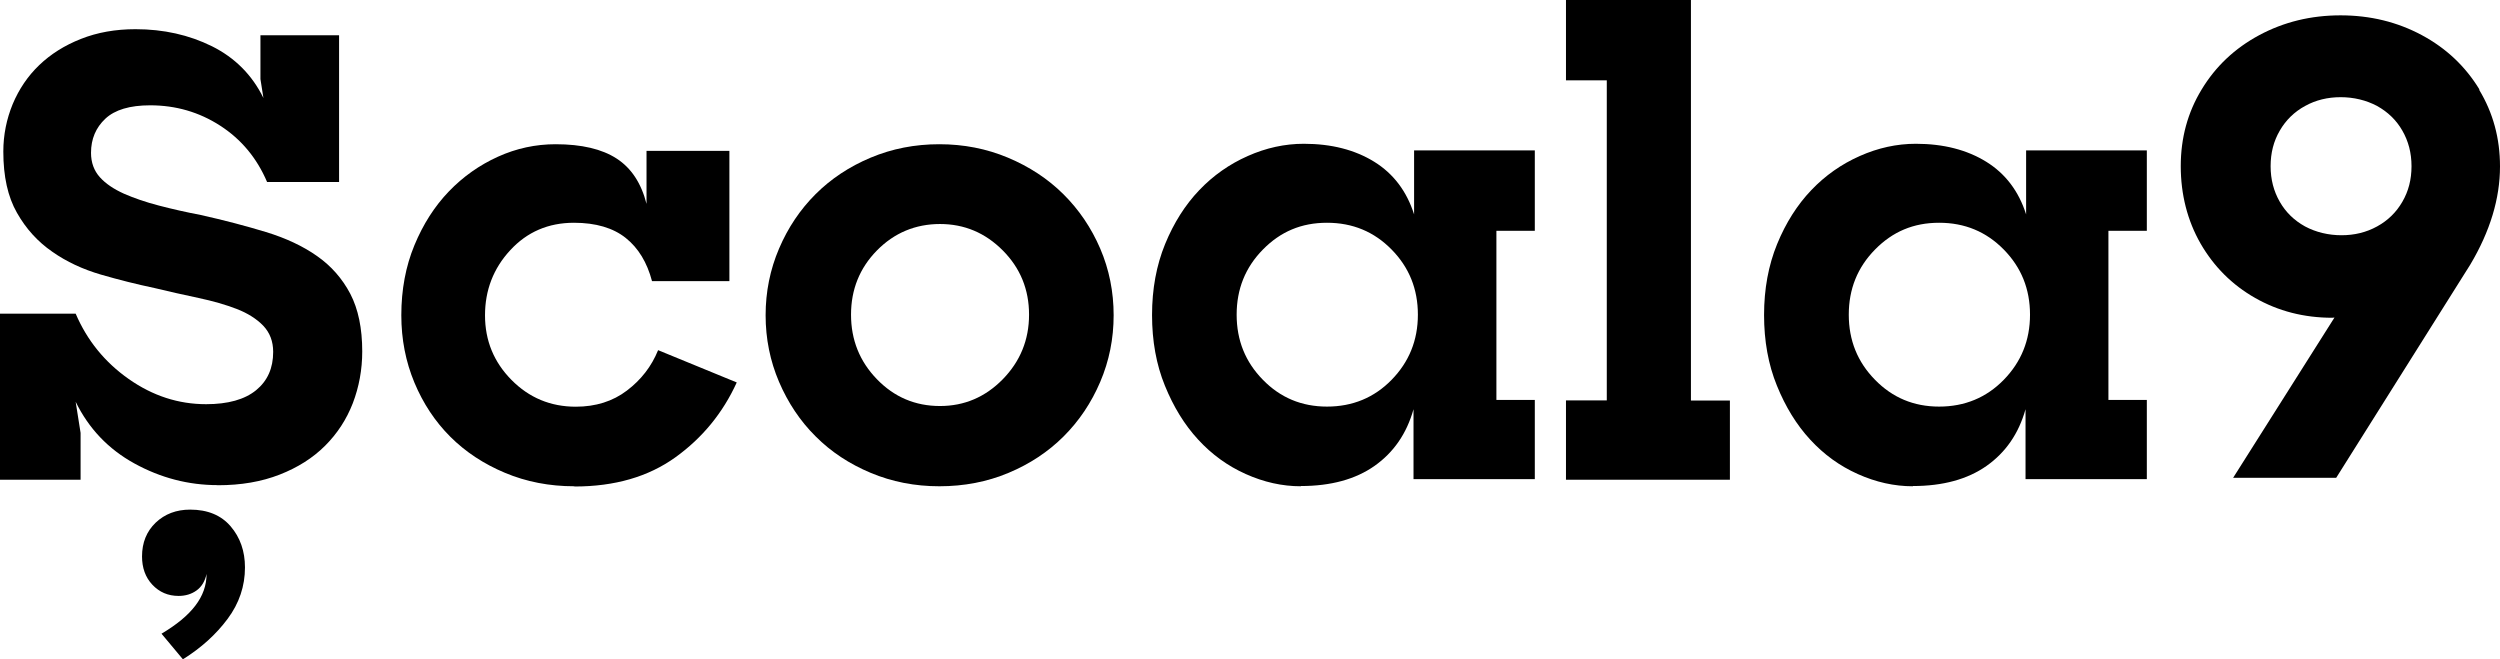
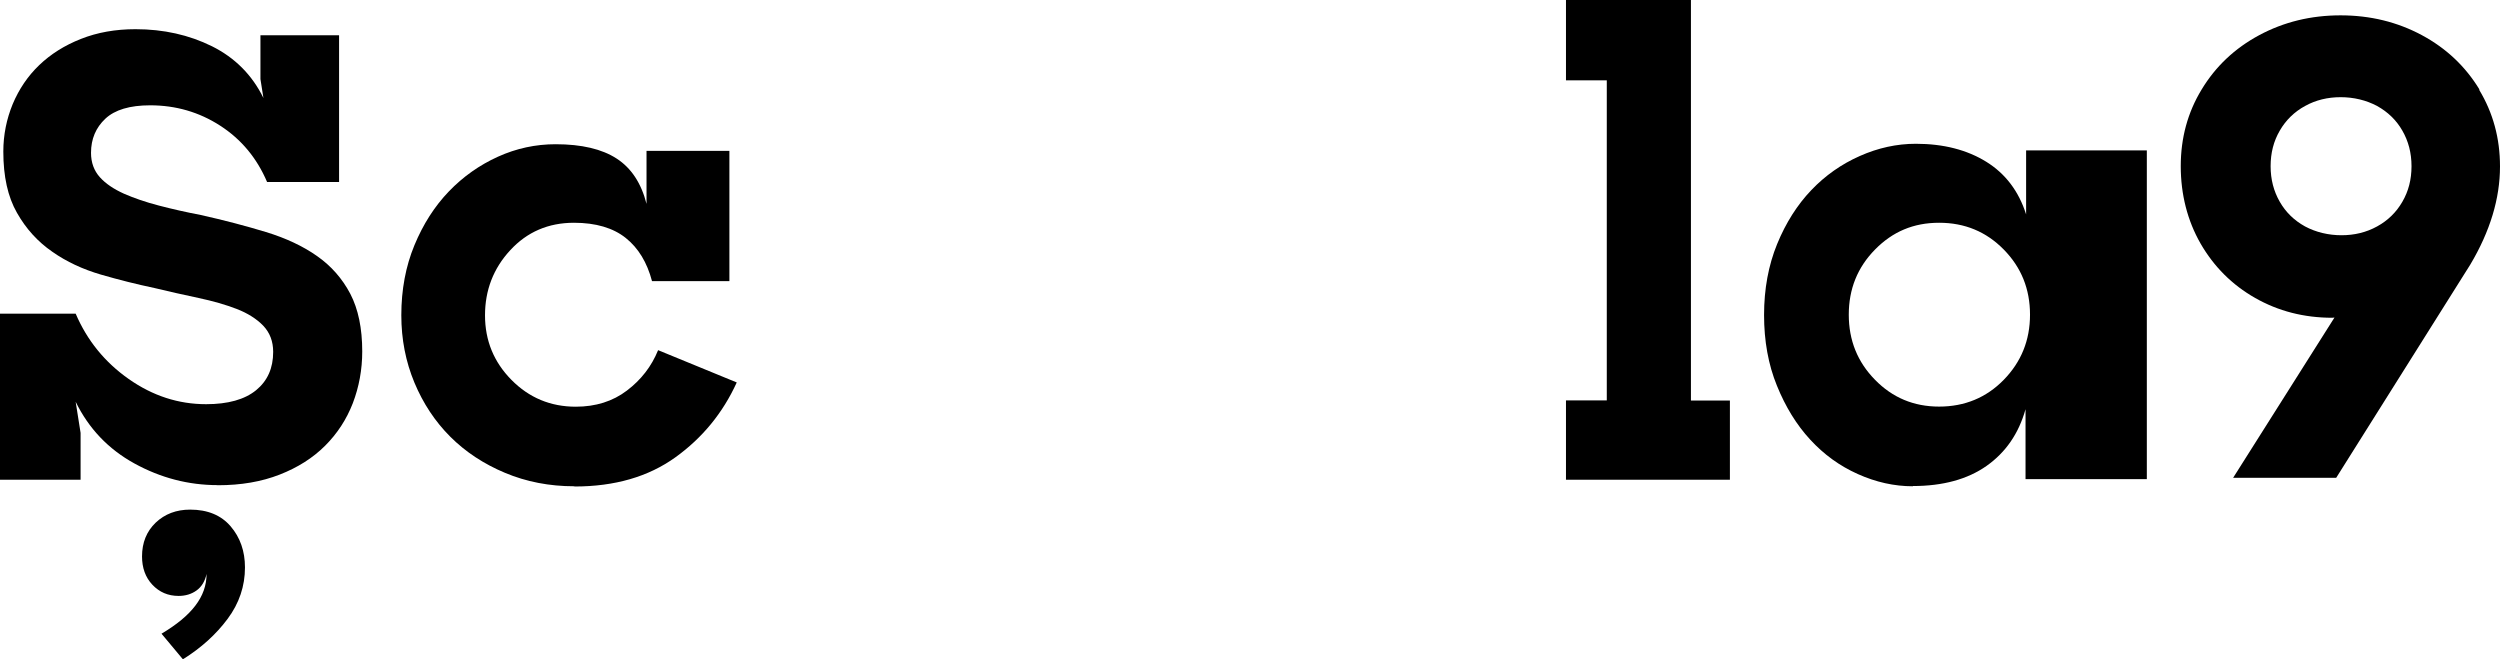
<svg xmlns="http://www.w3.org/2000/svg" width="182" height="48" viewBox="0 0 182 48" fill="none">
  <path d="M15.848 35.317C13.72 35.317 11.7 34.792 9.789 33.742C7.878 32.692 6.459 31.192 5.508 29.25L5.867 31.517V34.925H0V22.833H5.508C6.342 24.783 7.627 26.367 9.372 27.592C11.116 28.817 12.993 29.425 15.005 29.425C16.599 29.425 17.817 29.083 18.643 28.408C19.478 27.725 19.887 26.8 19.887 25.617C19.887 24.85 19.645 24.217 19.16 23.708C18.677 23.208 18.026 22.8 17.233 22.492C16.432 22.183 15.505 21.917 14.454 21.692C13.402 21.475 12.334 21.225 11.241 20.967C9.972 20.7 8.671 20.375 7.352 19.992C6.034 19.608 4.849 19.058 3.805 18.325C2.754 17.6 1.894 16.658 1.235 15.492C0.567 14.325 0.242 12.842 0.242 11.033C0.242 9.825 0.476 8.667 0.926 7.575C1.385 6.483 2.028 5.533 2.854 4.742C3.689 3.942 4.69 3.308 5.892 2.833C7.093 2.358 8.412 2.125 9.864 2.125C11.909 2.125 13.761 2.542 15.43 3.367C17.099 4.2 18.351 5.45 19.177 7.133L18.96 5.758V2.567H24.685V13.25H19.444C18.701 11.508 17.567 10.142 16.031 9.15C14.496 8.158 12.793 7.667 10.932 7.667C9.455 7.667 8.362 7.992 7.669 8.642C6.977 9.292 6.626 10.117 6.626 11.125C6.626 11.833 6.843 12.425 7.269 12.9C7.694 13.375 8.287 13.767 9.021 14.1C9.764 14.425 10.607 14.717 11.575 14.967C12.534 15.217 13.553 15.45 14.612 15.65C16.323 16.033 17.909 16.45 19.361 16.892C20.805 17.333 22.056 17.917 23.083 18.642C24.118 19.367 24.919 20.283 25.503 21.392C26.079 22.5 26.371 23.9 26.371 25.583C26.371 26.908 26.137 28.167 25.686 29.35C25.227 30.533 24.552 31.567 23.667 32.45C22.774 33.342 21.681 34.033 20.362 34.55C19.044 35.067 17.542 35.325 15.864 35.325V35.35L15.848 35.317ZM13.311 47.992L11.758 46.133C12.852 45.483 13.678 44.808 14.22 44.092C14.763 43.383 15.038 42.617 15.038 41.783C14.921 42.317 14.679 42.717 14.312 42.983C13.945 43.25 13.502 43.383 13.002 43.383C12.234 43.383 11.6 43.108 11.091 42.567C10.582 42.025 10.34 41.333 10.34 40.508C10.34 39.5 10.674 38.683 11.333 38.05C12 37.417 12.835 37.1 13.845 37.1C15.113 37.1 16.098 37.508 16.791 38.317C17.483 39.125 17.834 40.125 17.834 41.308C17.834 42.667 17.416 43.917 16.573 45.05C15.731 46.183 14.646 47.167 13.311 48V47.992Z" fill="black" />
  <path d="M41.801 35.4C39.998 35.4 38.321 35.075 36.769 34.425C35.217 33.775 33.89 32.9 32.78 31.792C31.67 30.683 30.802 29.367 30.168 27.85C29.534 26.325 29.216 24.7 29.216 22.95C29.216 21.092 29.534 19.392 30.168 17.858C30.802 16.325 31.637 15.017 32.68 13.933C33.715 12.858 34.908 12.017 36.252 11.408C37.595 10.8 38.997 10.5 40.449 10.5C42.343 10.5 43.821 10.85 44.889 11.542C45.957 12.233 46.683 13.333 47.067 14.842V10.983H53.1V20.467H47.467C47.108 19.108 46.474 18.058 45.556 17.325C44.638 16.592 43.378 16.217 41.784 16.217C39.923 16.217 38.371 16.883 37.144 18.217C35.918 19.542 35.309 21.125 35.309 22.958C35.309 24.792 35.951 26.358 37.236 27.658C38.521 28.958 40.082 29.608 41.918 29.608C43.361 29.608 44.613 29.217 45.64 28.433C46.675 27.65 47.434 26.667 47.91 25.492L53.635 27.842C52.625 30.058 51.139 31.875 49.17 33.292C47.2 34.708 44.755 35.417 41.826 35.417L41.801 35.4Z" fill="black" />
-   <path d="M68.38 35.4C66.603 35.4 64.942 35.075 63.39 34.425C61.838 33.775 60.494 32.892 59.376 31.767C58.249 30.65 57.365 29.317 56.714 27.8C56.063 26.275 55.737 24.658 55.737 22.95C55.737 21.242 56.063 19.625 56.714 18.1C57.365 16.575 58.249 15.258 59.376 14.133C60.494 13.017 61.838 12.125 63.39 11.475C64.942 10.825 66.603 10.5 68.38 10.5C70.158 10.5 71.819 10.825 73.371 11.475C74.923 12.125 76.275 13.008 77.41 14.133C78.545 15.258 79.446 16.583 80.097 18.1C80.748 19.617 81.073 21.242 81.073 22.95C81.073 24.658 80.748 26.275 80.097 27.8C79.446 29.325 78.561 30.642 77.435 31.767C76.308 32.892 74.973 33.775 73.421 34.425C71.869 35.075 70.191 35.4 68.389 35.4H68.38ZM68.43 29.558C70.208 29.558 71.727 28.908 73.004 27.608C74.272 26.308 74.915 24.742 74.915 22.908C74.915 21.075 74.28 19.517 73.004 18.233C71.727 16.95 70.208 16.308 68.43 16.308C66.653 16.308 65.101 16.95 63.841 18.233C62.581 19.517 61.955 21.075 61.955 22.908C61.955 24.742 62.581 26.308 63.841 27.608C65.101 28.908 66.628 29.558 68.43 29.558Z" fill="black" />
-   <path d="M94.701 35.4C93.341 35.4 92.006 35.1 90.687 34.508C89.368 33.917 88.217 33.083 87.224 32C86.231 30.925 85.43 29.617 84.804 28.075C84.178 26.542 83.869 24.825 83.869 22.933C83.869 21.042 84.186 19.317 84.82 17.767C85.455 16.217 86.289 14.908 87.307 13.842C88.325 12.775 89.502 11.95 90.837 11.358C92.164 10.767 93.533 10.467 94.918 10.467C96.929 10.467 98.64 10.908 100.042 11.775C101.444 12.642 102.412 13.925 102.946 15.608V10.95H111.734V16.8H108.938V29.117H111.734V34.883H102.904V29.792C102.404 31.567 101.461 32.933 100.067 33.917C98.682 34.892 96.888 35.383 94.701 35.383V35.4ZM96.604 29.6C98.465 29.6 100.042 28.95 101.31 27.65C102.579 26.35 103.222 24.775 103.222 22.908C103.222 21.042 102.587 19.467 101.31 18.167C100.034 16.867 98.473 16.217 96.604 16.217C94.734 16.217 93.216 16.867 91.939 18.167C90.662 19.467 90.028 21.042 90.028 22.908C90.028 24.775 90.662 26.35 91.939 27.65C93.207 28.95 94.76 29.6 96.604 29.6Z" fill="black" />
  <path d="M114.003 34.917V29.15H116.974V5.85H114.003V0H123.1V29.158H125.937V34.925H113.995L114.003 34.917Z" fill="black" />
-   <path d="M139.256 35.4C137.896 35.4 136.561 35.1 135.242 34.508C133.923 33.917 132.772 33.083 131.779 32C130.786 30.925 129.984 29.617 129.359 28.075C128.733 26.542 128.424 24.825 128.424 22.933C128.424 21.042 128.741 19.317 129.375 17.767C130.01 16.217 130.844 14.908 131.862 13.842C132.88 12.775 134.057 11.95 135.392 11.358C136.719 10.767 138.088 10.467 139.473 10.467C141.484 10.467 143.195 10.908 144.597 11.775C145.999 12.642 146.967 13.925 147.501 15.608V10.95H156.289V16.8H153.493V29.117H156.289V34.883H147.459V29.792C146.959 31.567 146.016 32.933 144.622 33.917C143.237 34.892 141.442 35.383 139.256 35.383V35.4ZM141.167 29.6C143.028 29.6 144.605 28.95 145.874 27.65C147.142 26.35 147.785 24.775 147.785 22.908C147.785 21.042 147.151 19.467 145.874 18.167C144.597 16.867 143.036 16.217 141.167 16.217C139.298 16.217 137.779 16.867 136.502 18.167C135.225 19.467 134.591 21.042 134.591 22.908C134.591 24.775 135.225 26.35 136.502 27.65C137.771 28.95 139.323 29.6 141.167 29.6Z" fill="black" />
+   <path d="M139.256 35.4C137.896 35.4 136.561 35.1 135.242 34.508C133.923 33.917 132.772 33.083 131.779 32C130.786 30.925 129.984 29.617 129.359 28.075C128.733 26.542 128.424 24.825 128.424 22.933C128.424 21.042 128.741 19.317 129.375 17.767C130.01 16.217 130.844 14.908 131.862 13.842C132.88 12.775 134.057 11.95 135.392 11.358C136.719 10.767 138.088 10.467 139.473 10.467C141.484 10.467 143.195 10.908 144.597 11.775C145.999 12.642 146.967 13.925 147.501 15.608V10.95H156.289V16.8H153.493H156.289V34.883H147.459V29.792C146.959 31.567 146.016 32.933 144.622 33.917C143.237 34.892 141.442 35.383 139.256 35.383V35.4ZM141.167 29.6C143.028 29.6 144.605 28.95 145.874 27.65C147.142 26.35 147.785 24.775 147.785 22.908C147.785 21.042 147.151 19.467 145.874 18.167C144.597 16.867 143.036 16.217 141.167 16.217C139.298 16.217 137.779 16.867 136.502 18.167C135.225 19.467 134.591 21.042 134.591 22.908C134.591 24.775 135.225 26.35 136.502 27.65C137.771 28.95 139.323 29.6 141.167 29.6Z" fill="black" />
  <path d="M180.506 6.517C179.488 4.842 178.094 3.517 176.309 2.558C174.523 1.6 172.553 1.117 170.392 1.117C168.23 1.117 166.261 1.6 164.475 2.558C162.689 3.517 161.296 4.833 160.278 6.517C159.259 8.192 158.759 10.05 158.759 12.1C158.759 14.15 159.243 16.058 160.202 17.733C161.17 19.408 162.489 20.733 164.175 21.692C165.86 22.65 167.73 23.133 169.791 23.133C169.841 23.133 169.899 23.125 169.95 23.117L162.572 34.783H170.075L179.839 19.258C181.282 16.833 182 14.45 182 12.117C182 10.075 181.499 8.217 180.481 6.533L180.506 6.517ZM167.805 16.483C167.02 16.05 166.403 15.45 165.969 14.692C165.527 13.925 165.301 13.067 165.301 12.1C165.301 11.133 165.518 10.283 165.969 9.508C166.411 8.742 167.029 8.142 167.805 7.717C168.589 7.283 169.457 7.075 170.4 7.075C171.343 7.075 172.261 7.292 173.054 7.717C173.838 8.15 174.456 8.75 174.89 9.508C175.332 10.275 175.558 11.133 175.558 12.1C175.558 13.067 175.341 13.917 174.89 14.692C174.448 15.458 173.83 16.058 173.054 16.483C172.27 16.917 171.402 17.125 170.459 17.125C169.516 17.125 168.598 16.908 167.805 16.483Z" fill="black" />
</svg>